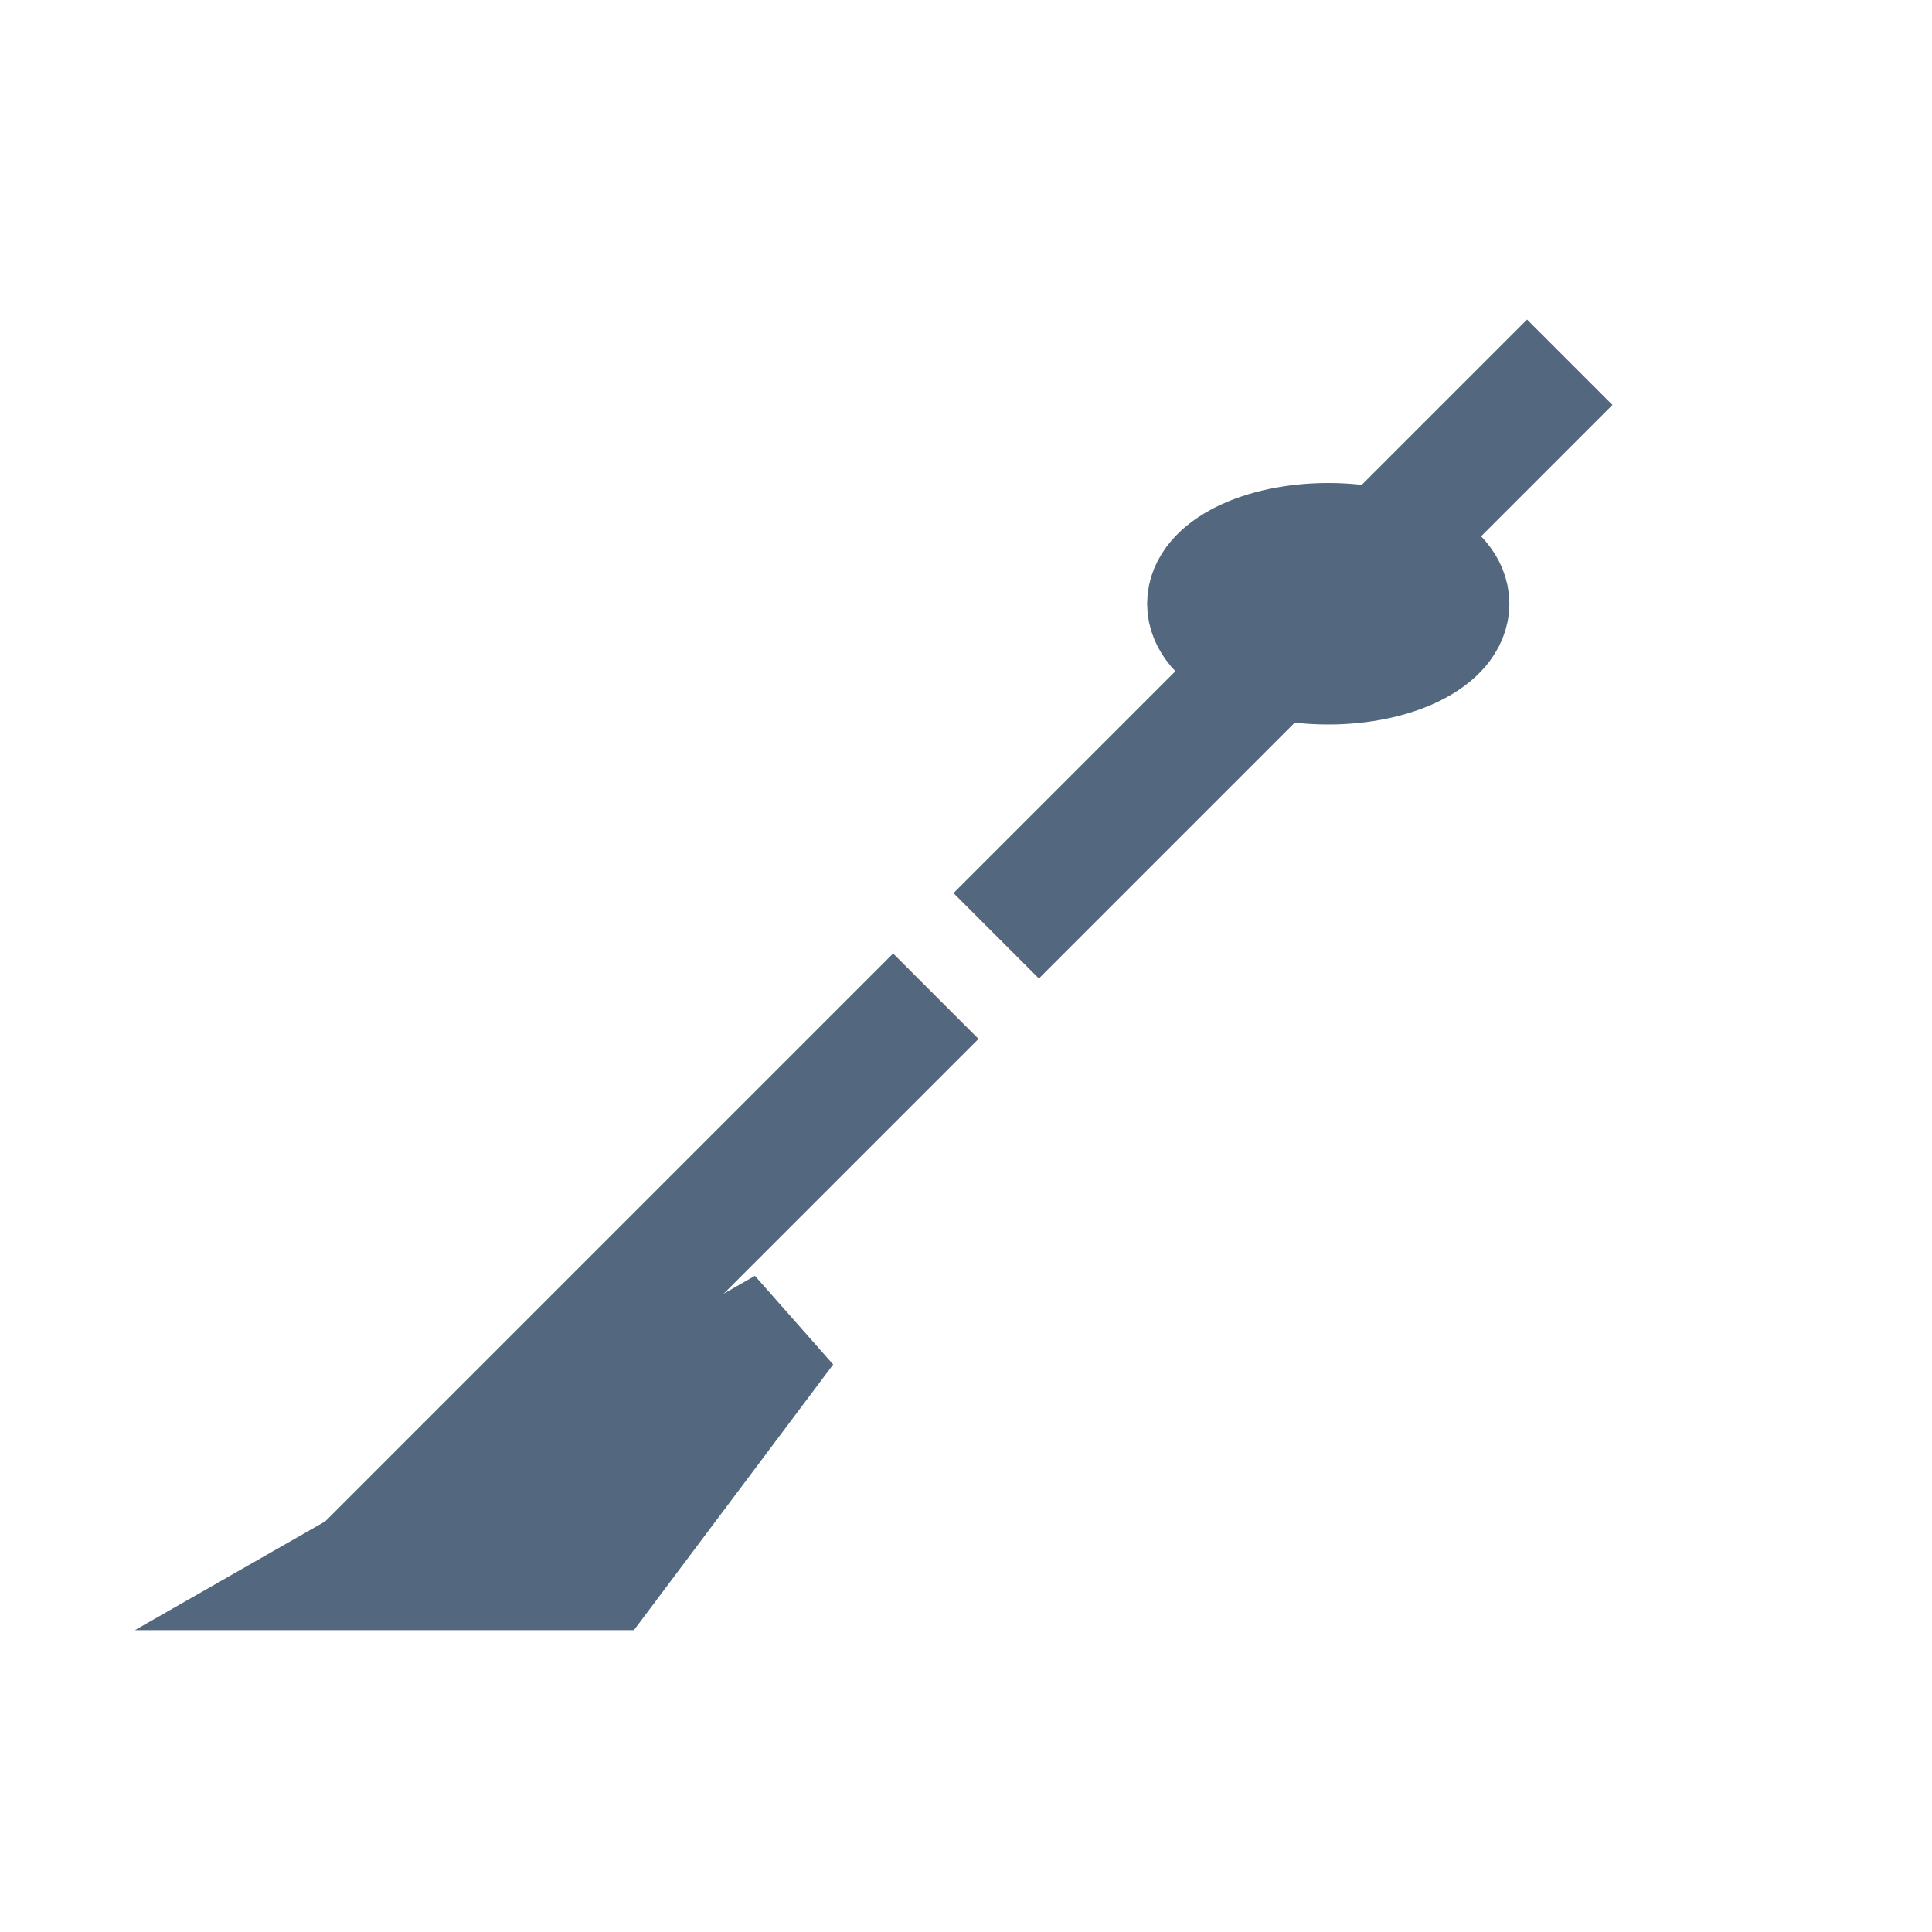
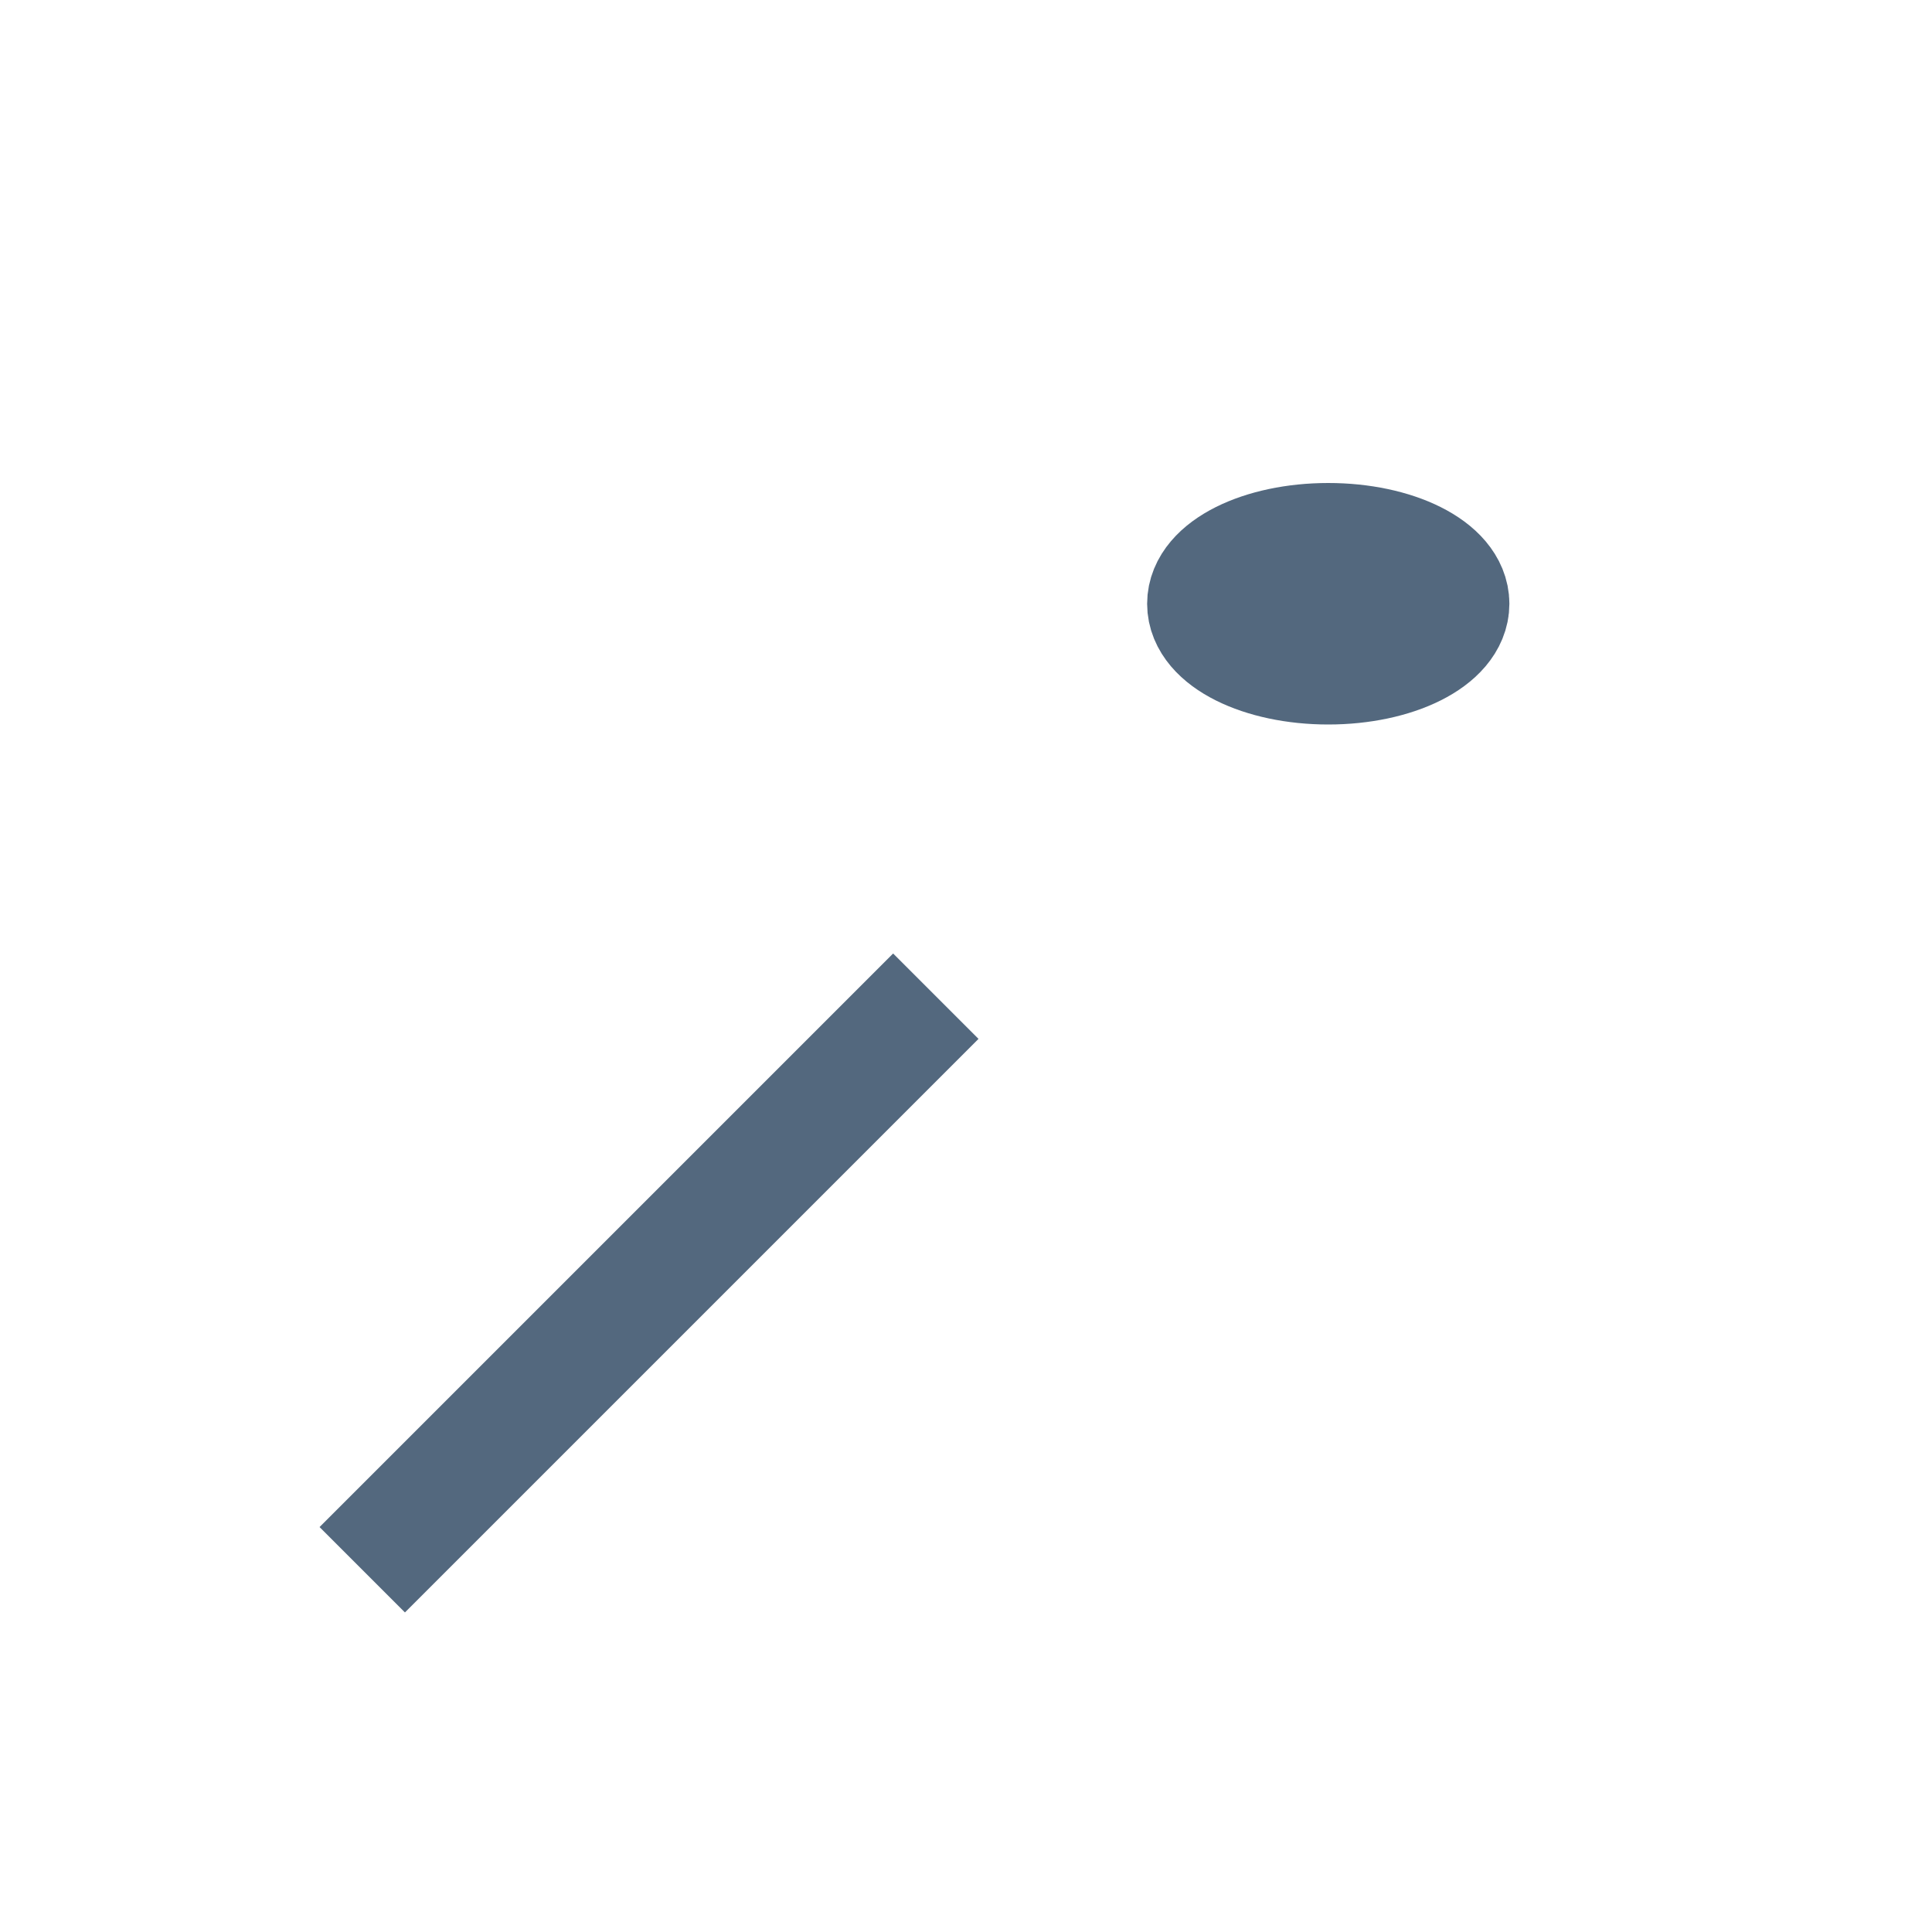
<svg xmlns="http://www.w3.org/2000/svg" width="32" height="32" viewBox="0 0 32 32">
  <g stroke="#53687E" stroke-width="2">
-     <path fill="none" d="M26 6l-9.5 9.5M6 26l9.5-9.5" />
+     <path fill="none" d="M26 6M6 26l9.5-9.5" />
    <ellipse cx="22" cy="10" rx="2" ry="1" fill="#E9B870" />
-     <polygon points="10,26 13,22 6,26" fill="#E9B870" />
  </g>
</svg>